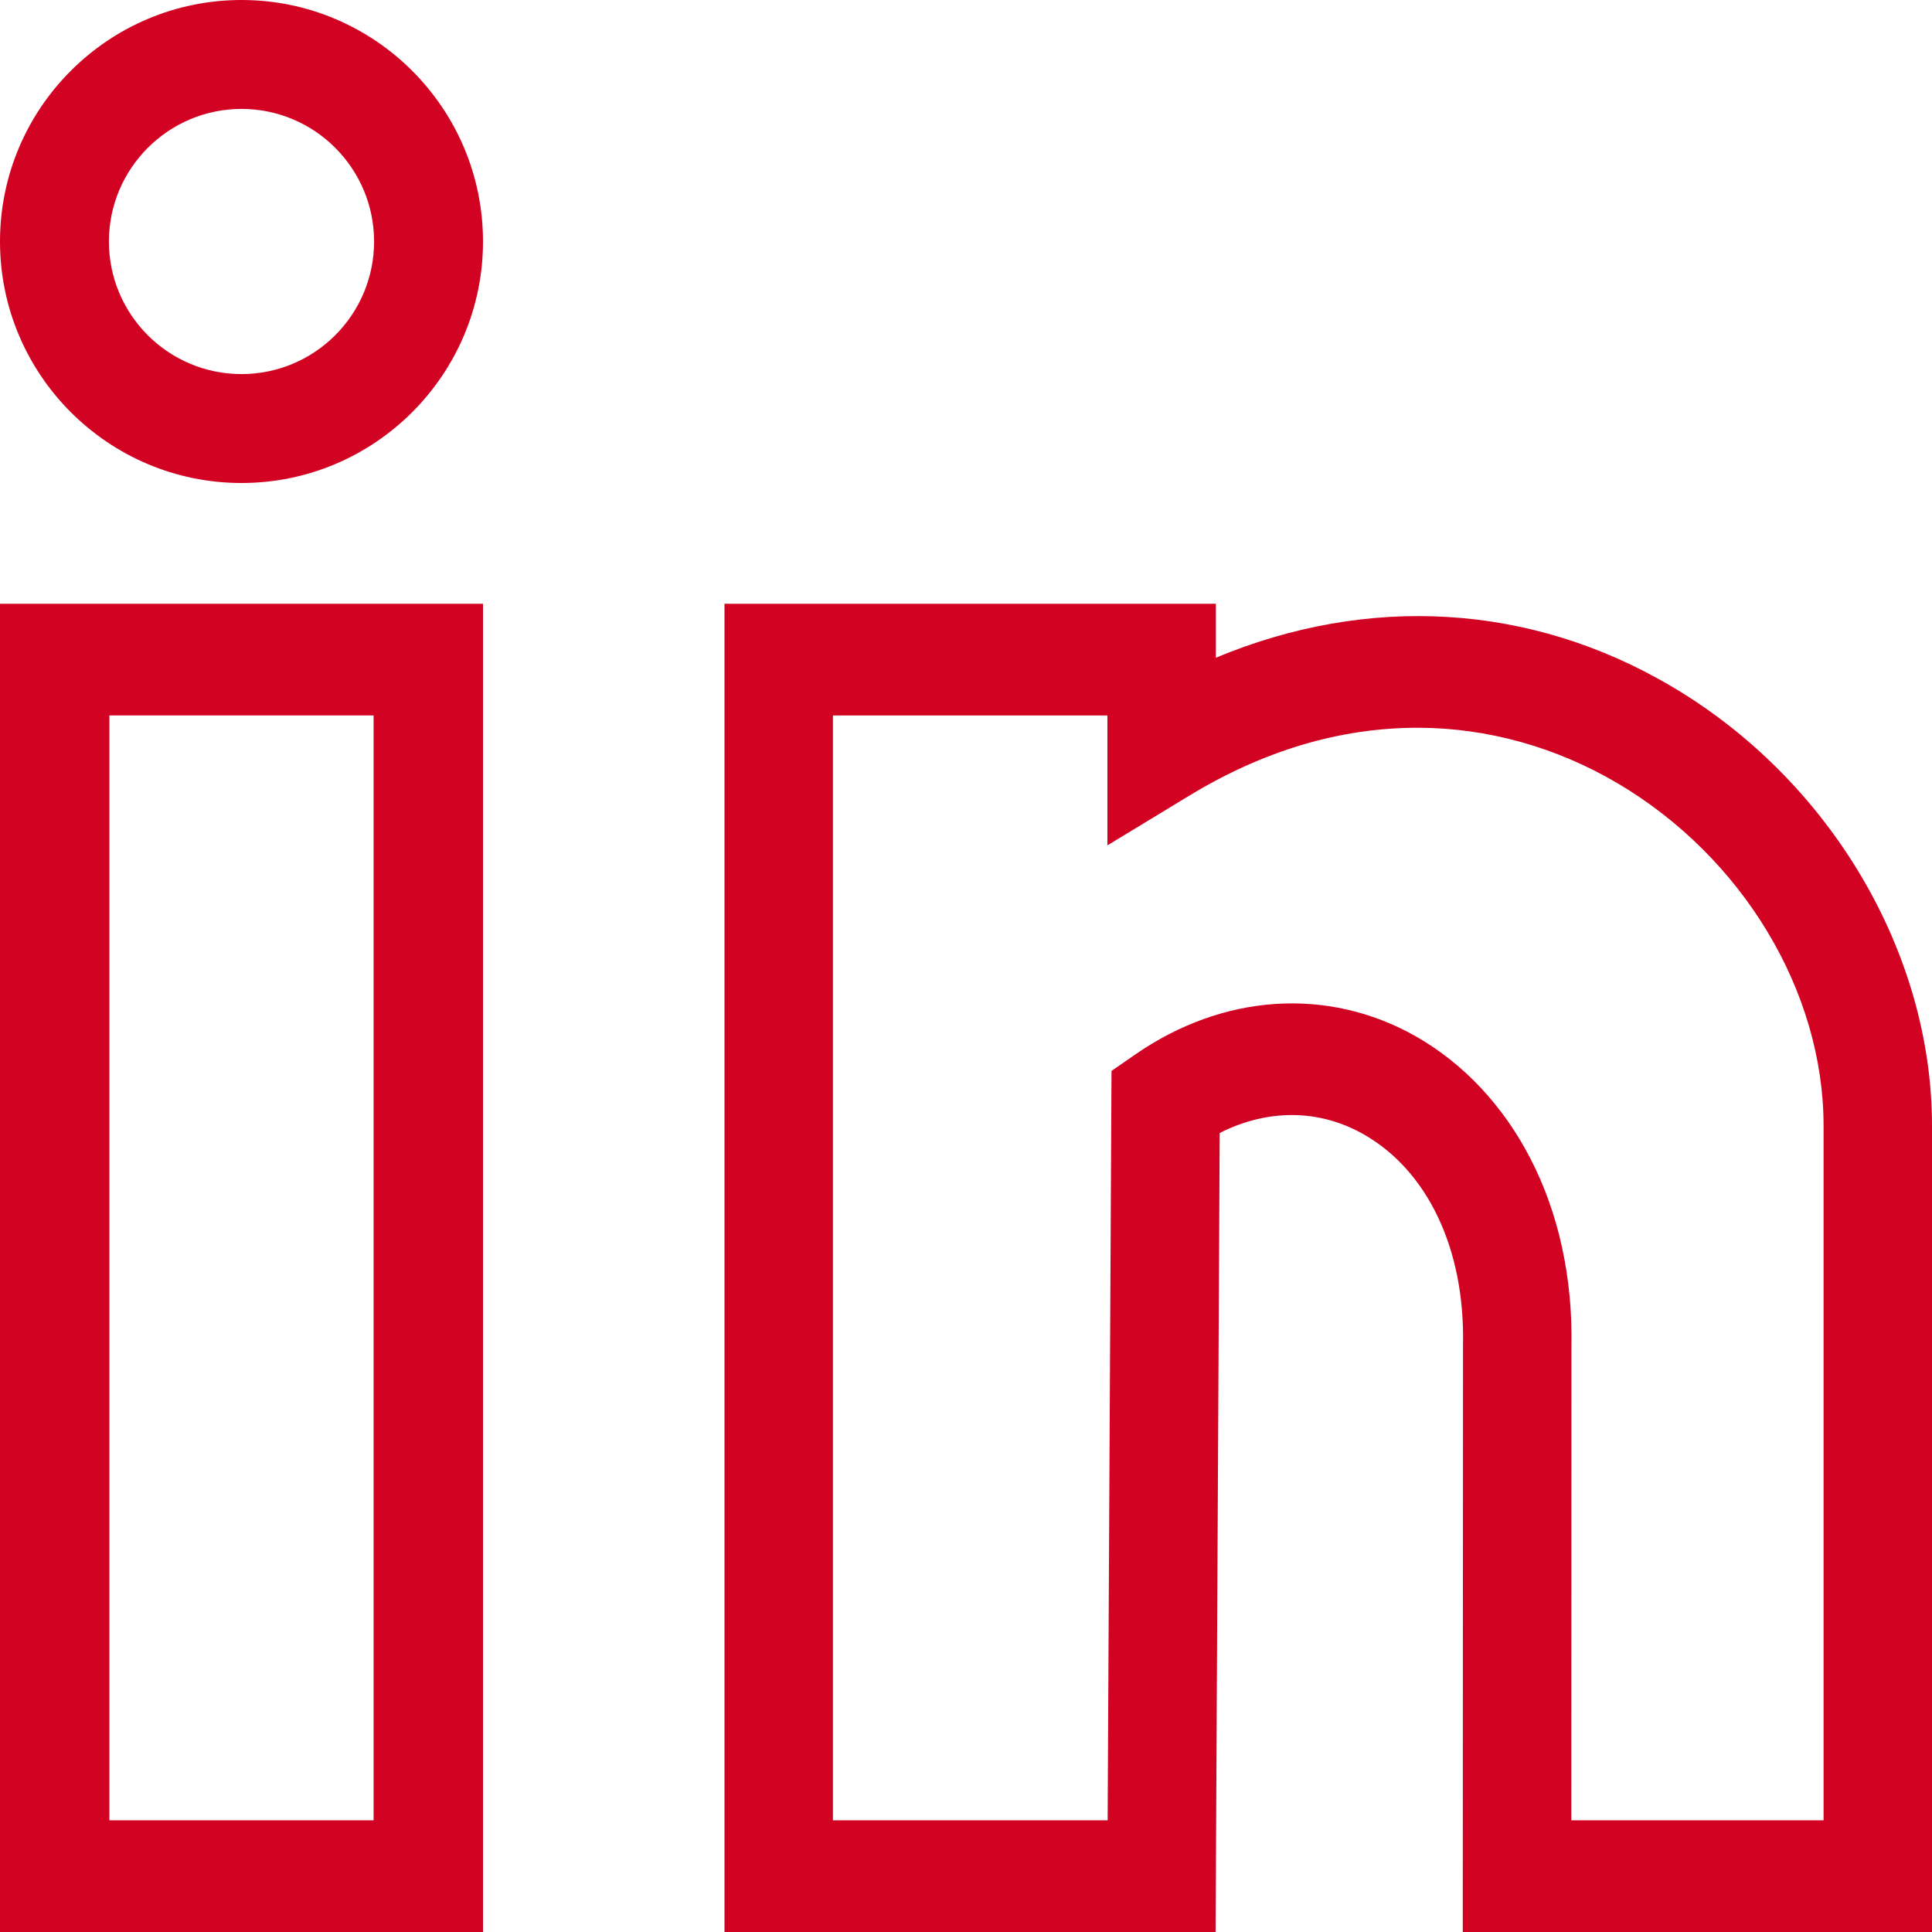
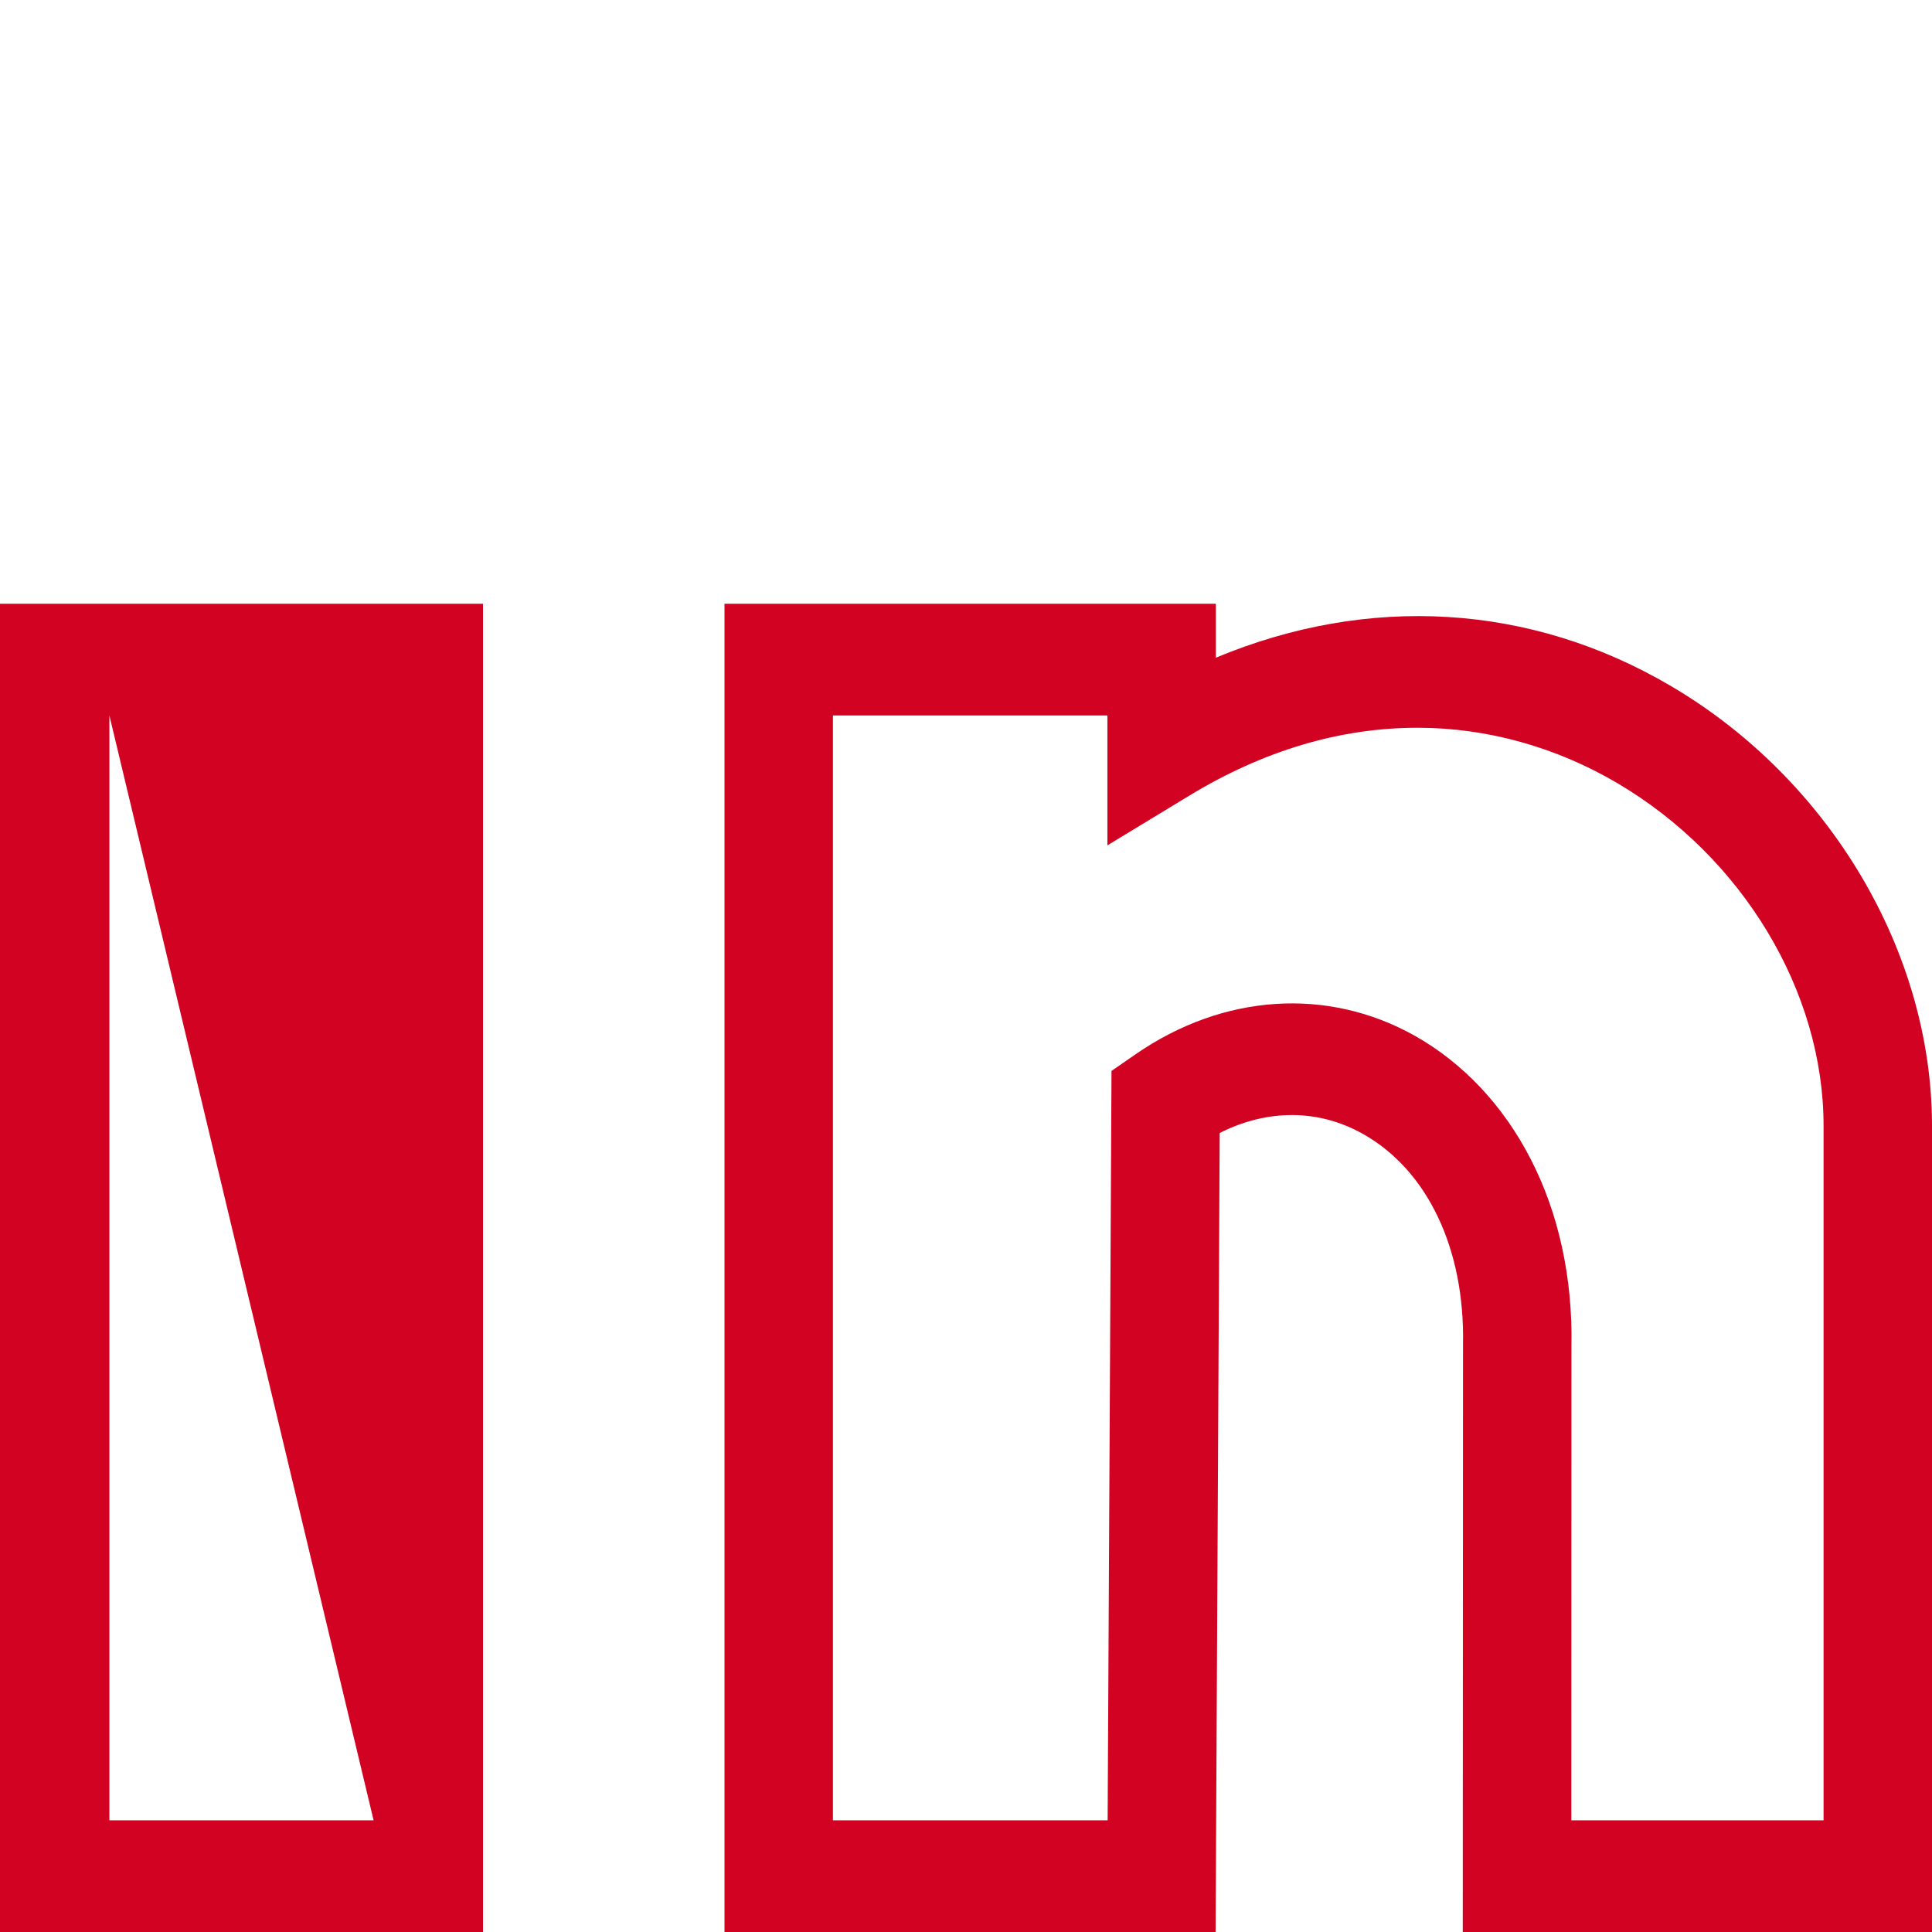
<svg xmlns="http://www.w3.org/2000/svg" width="16px" height="16px" viewBox="0 0 16 16" version="1.1">
  <title>linkedin (1)</title>
  <g id="Page-1" stroke="none" stroke-width="1" fill="none" fill-rule="evenodd">
    <g id="Groupe-Gemetris---team" transform="translate(-902, -45)" fill="#D20222" fill-rule="nonzero">
      <g id="Group" transform="translate(794, 41)">
        <g id="linkedin-(1)" transform="translate(108, 4)">
-           <path d="M4,16 L0,16 L0,5 L4,5 L4,16 Z M0.906,15.075 L3.094,15.075 L3.094,5.925 L0.906,5.925 L0.906,15.075 Z" id="Shape" />
+           <path d="M4,16 L0,16 L0,5 L4,5 L4,16 Z M0.906,15.075 L3.094,15.075 L0.906,5.925 L0.906,15.075 Z" id="Shape" />
          <path d="M16,16 L12.114,16 L12.116,11.134 C12.132,10.344 11.823,9.692 11.288,9.391 C10.92,9.184 10.497,9.183 10.101,9.383 L10.067,16 L6,16 L6,5 L10.069,5 L10.069,5.447 C11.333,4.92 12.674,4.996 13.839,5.682 C15.152,6.455 16,7.884 16,9.323 L16,16 Z M13.013,15.075 L15.102,15.075 L15.102,9.323 C15.102,8.21 14.431,7.096 13.393,6.485 C12.887,6.187 12.317,6.028 11.746,6.027 C11.744,6.027 11.741,6.027 11.738,6.027 C11.099,6.027 10.463,6.216 9.848,6.59 L9.171,7.001 L9.171,5.925 L6.898,5.925 L6.898,15.075 L9.173,15.075 L9.205,8.869 L9.403,8.732 C10.13,8.229 10.996,8.172 11.719,8.579 C12.117,8.804 12.448,9.155 12.675,9.596 C12.908,10.047 13.025,10.583 13.014,11.148 L13.013,15.075 Z" id="Shape" />
-           <path d="M2,4 C0.897,4 0,3.103 0,2 C0,0.897 0.897,0 2,0 C3.103,0 4,0.897 4,2 C4,3.103 3.103,4 2,4 Z M2,0.902 C1.395,0.902 0.902,1.395 0.902,2 C0.902,2.606 1.394,3.098 2,3.098 C2.606,3.098 3.098,2.606 3.098,2 C3.098,1.395 2.606,0.902 2,0.902 Z" id="Shape" />
        </g>
      </g>
    </g>
  </g>
</svg>